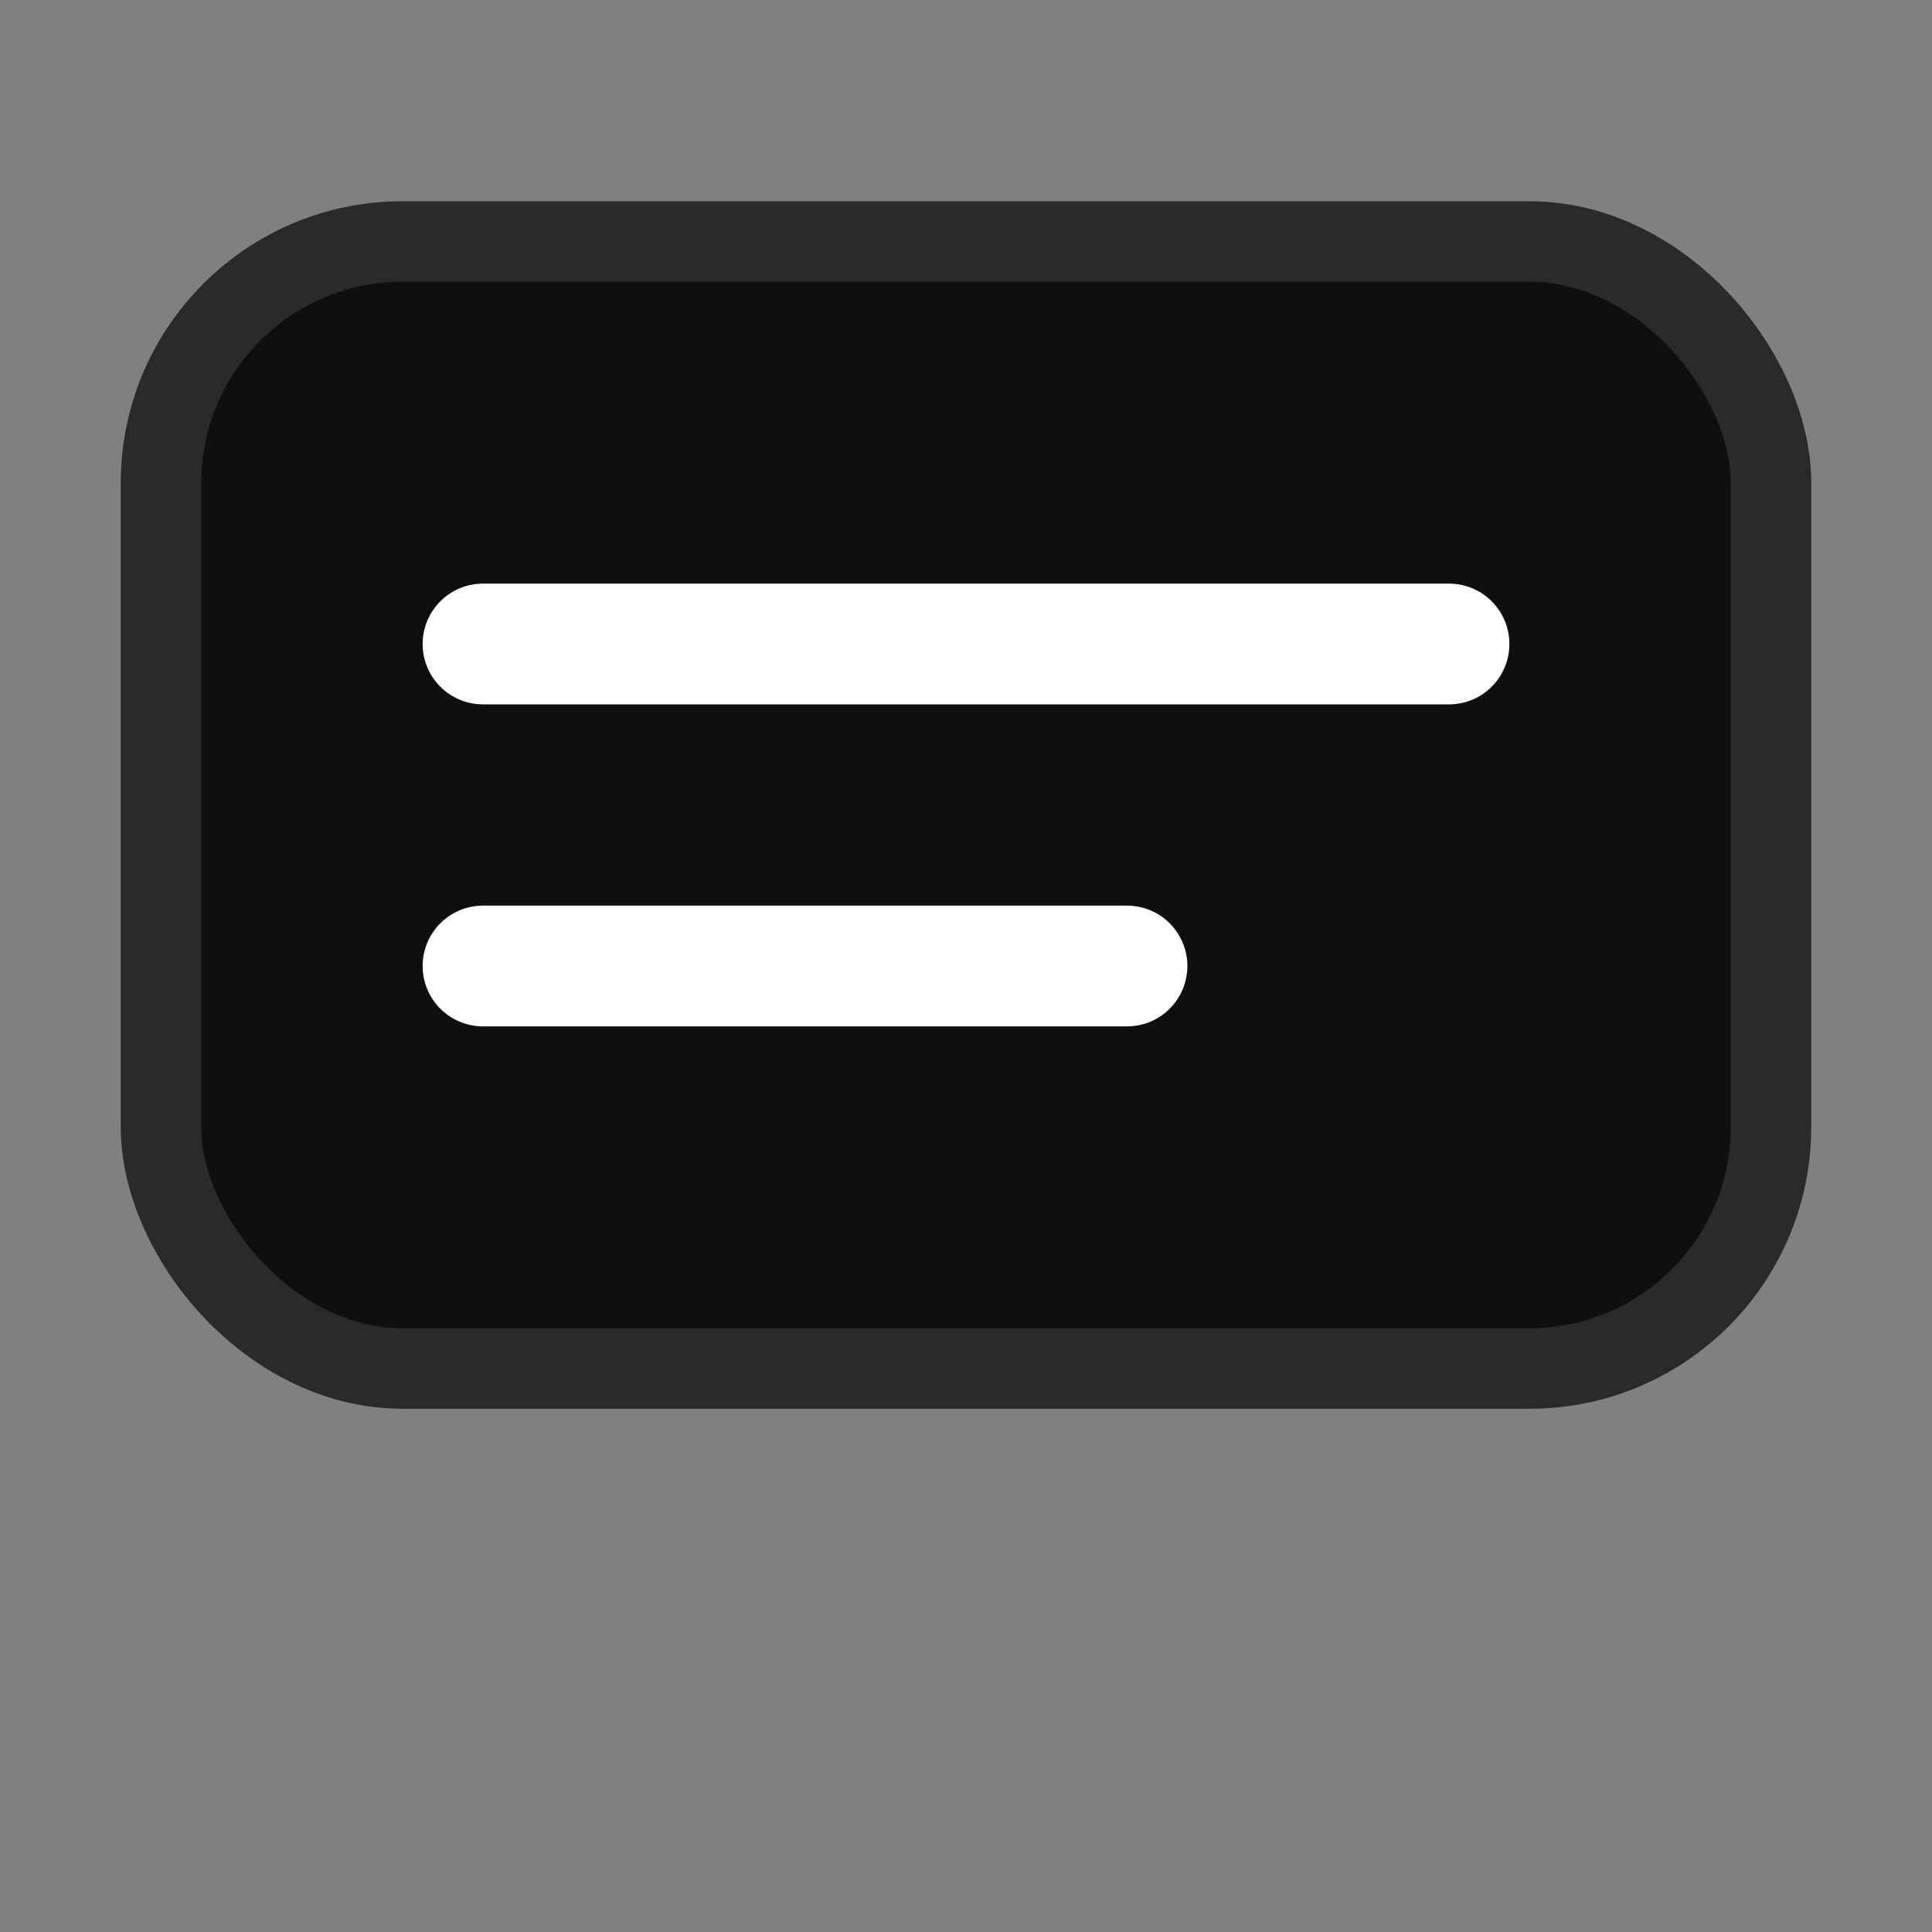
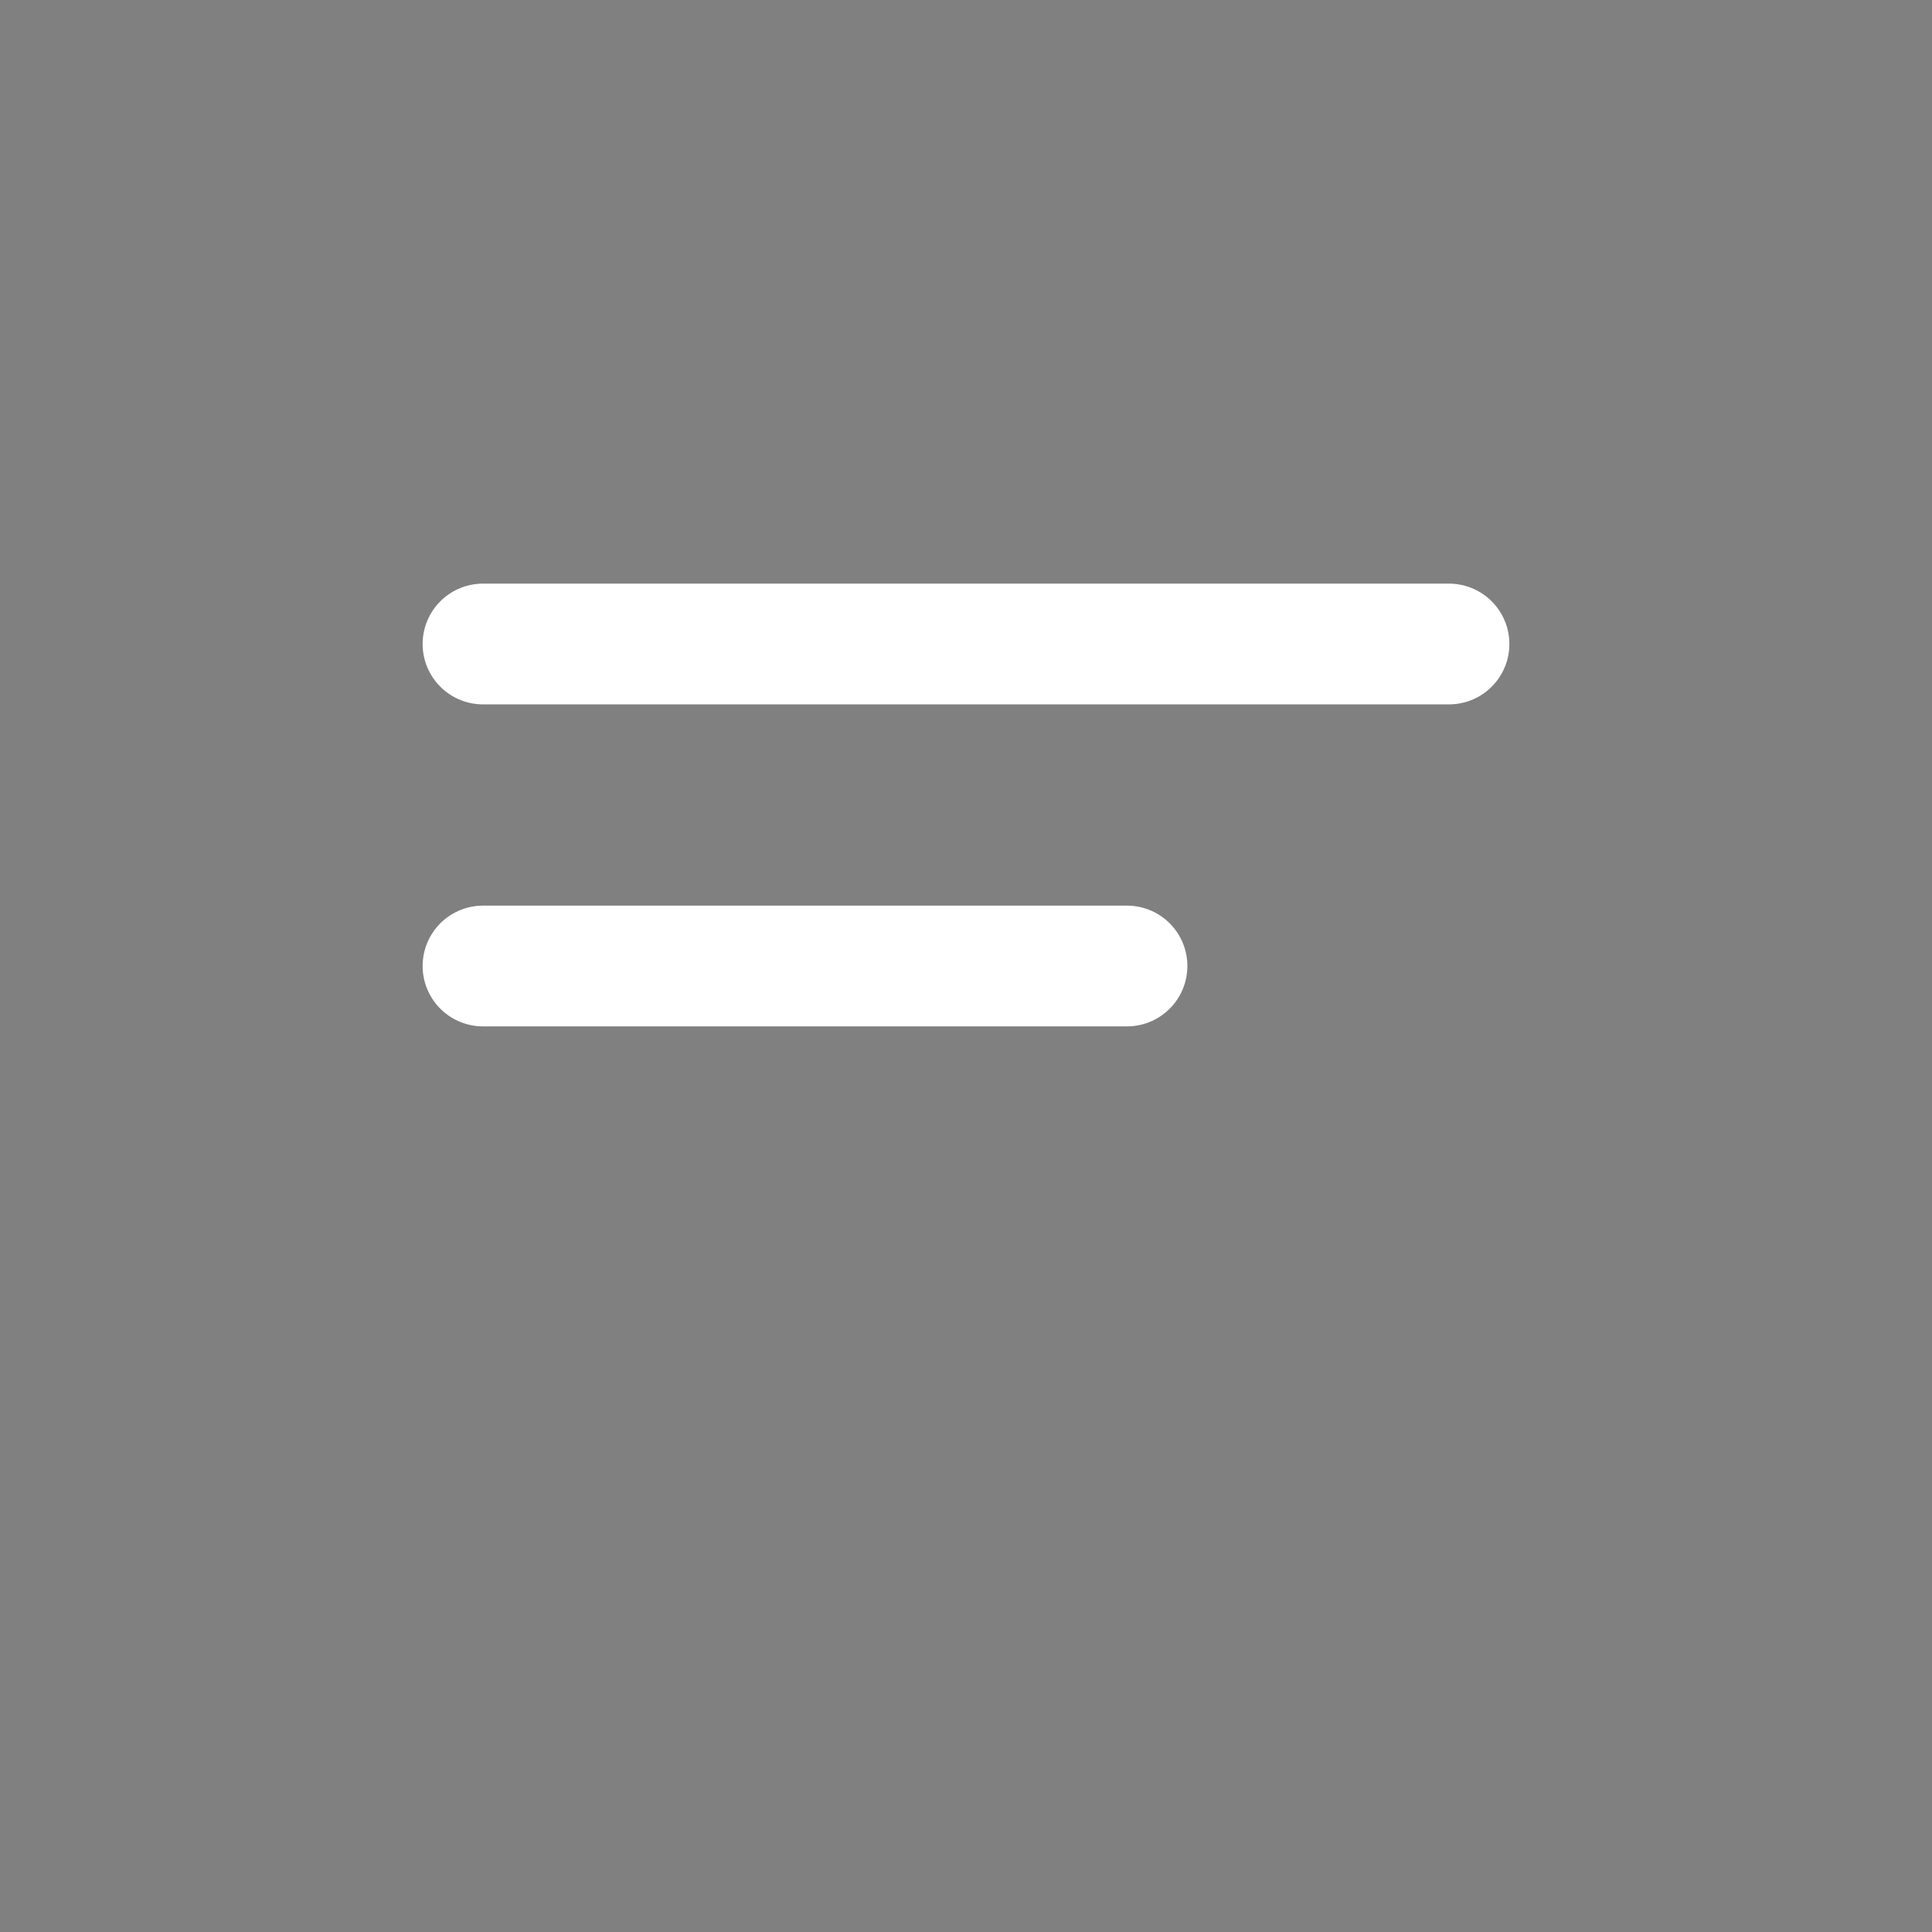
<svg xmlns="http://www.w3.org/2000/svg" viewBox="0 0 24 24">
  <rect x="0" y="0" width="24" height="24" fill="#808080" stroke="none" />
-   <rect x="2" y="3" width="20" height="14" rx="3" fill="#0f0f0f" stroke="#2a2a2a" />
  <path d="M6 8h12M6 12h8" stroke="#fff" stroke-width="1.5" stroke-linecap="round" />
</svg>